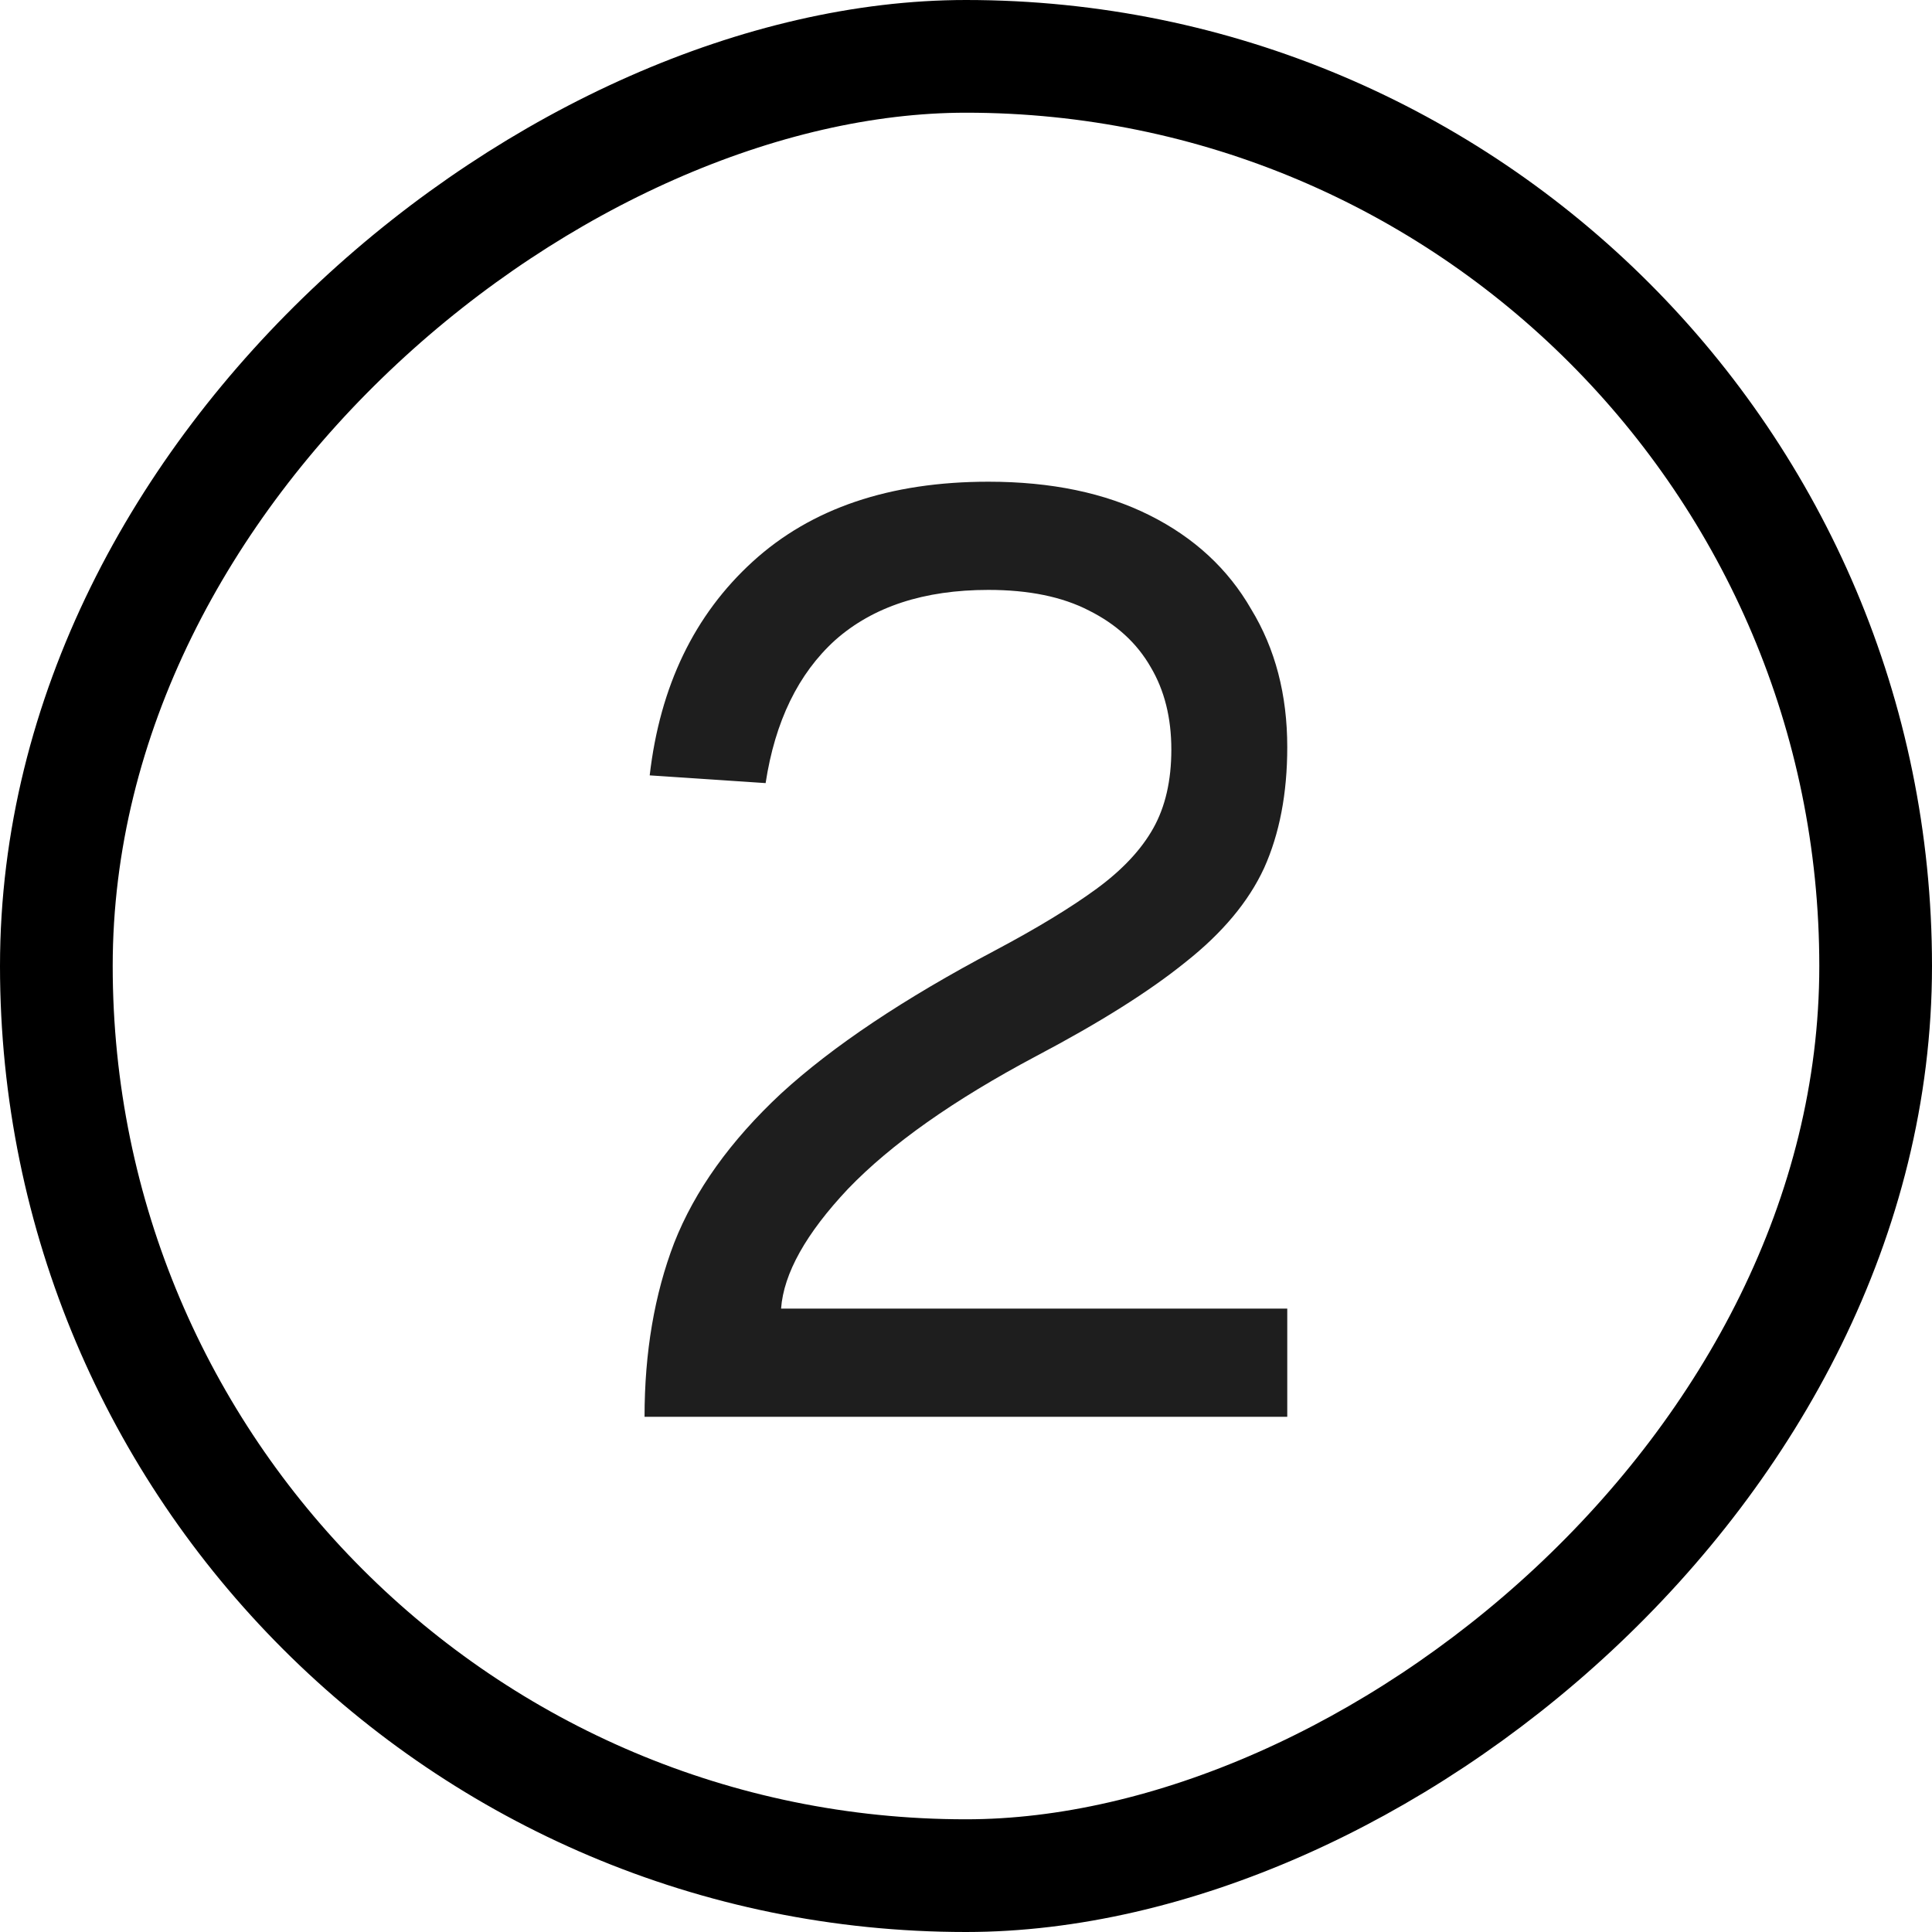
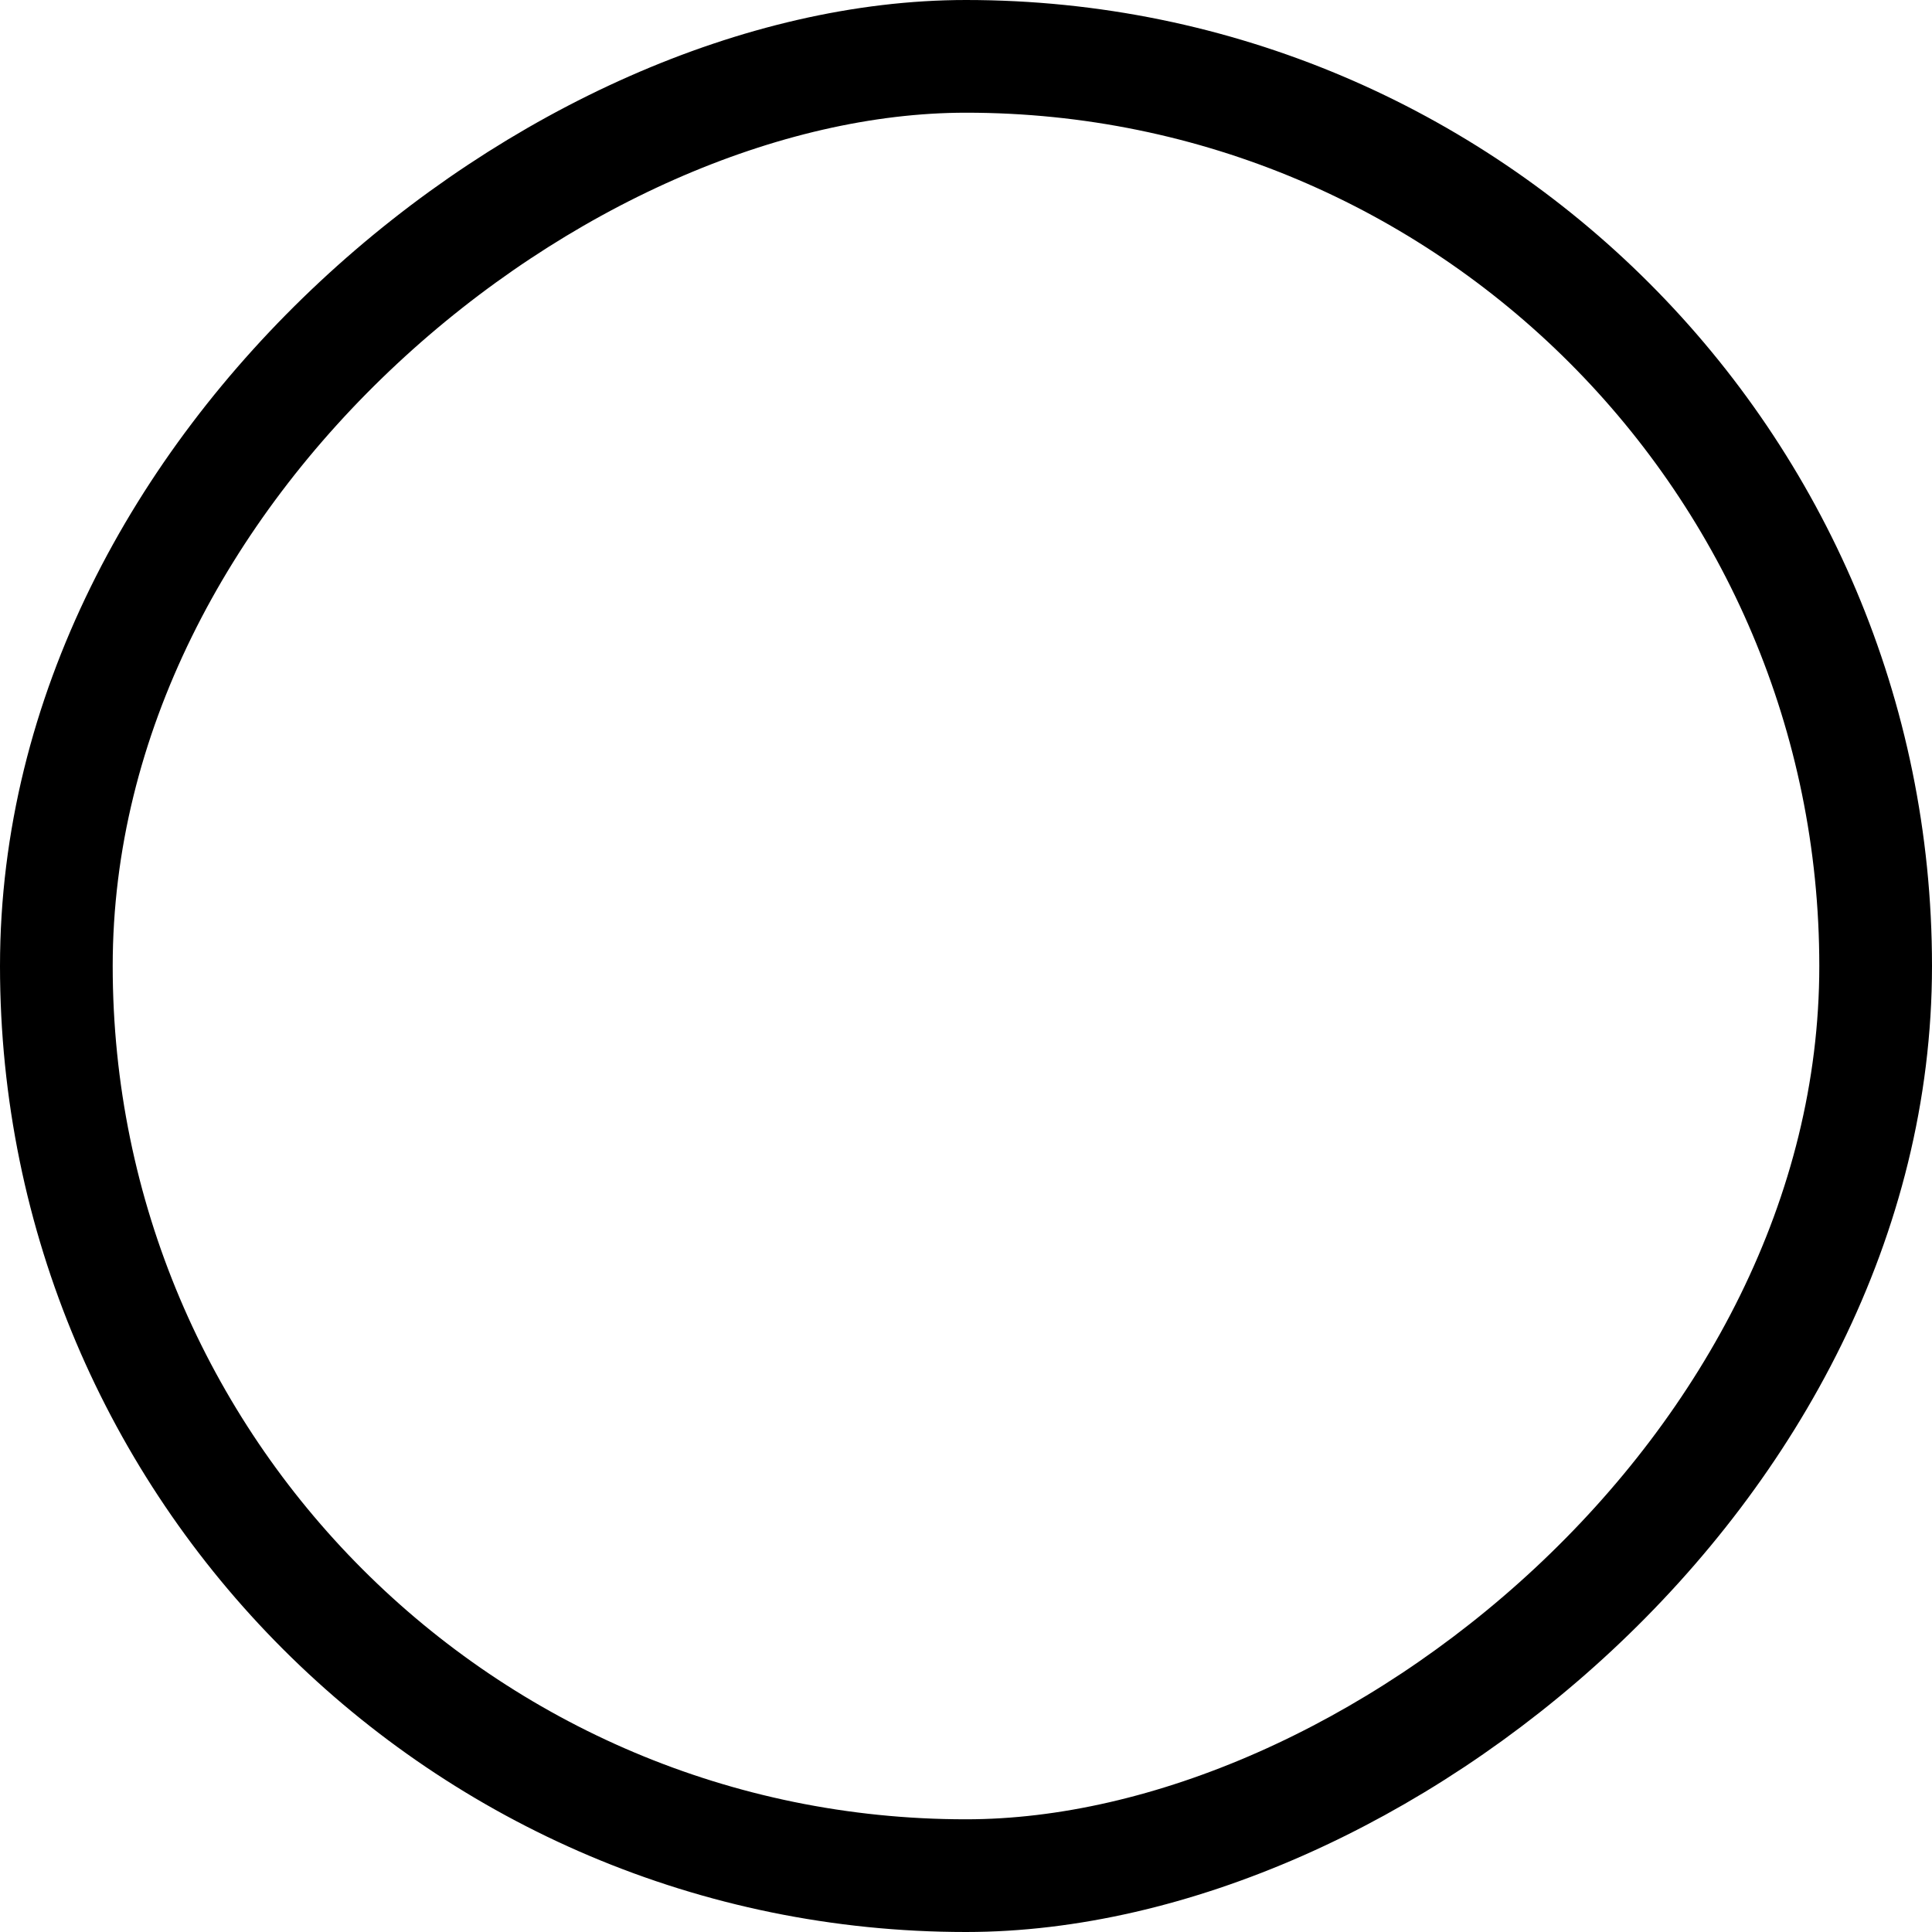
<svg xmlns="http://www.w3.org/2000/svg" width="120" height="120" viewBox="0 0 120 120" fill="none">
  <rect x="3.5" y="116.5" width="113" height="113" rx="56.5" transform="rotate(-90 3.5 116.5)" stroke="black" stroke-width="7" />
-   <path d="M40.034 88C40.034 84 40.648 80.4 41.874 77.2C43.154 73.947 45.368 70.853 48.514 67.92C51.714 64.987 56.141 62.027 61.794 59.04C64.408 57.653 66.514 56.373 68.114 55.2C69.714 54.027 70.888 52.773 71.634 51.44C72.381 50.107 72.754 48.48 72.754 46.56C72.754 44.587 72.328 42.88 71.474 41.44C70.621 39.947 69.341 38.773 67.634 37.92C65.981 37.067 63.901 36.64 61.394 36.64C57.394 36.64 54.221 37.68 51.874 39.76C49.581 41.84 48.141 44.8 47.554 48.64L40.354 48.16C40.994 42.613 43.128 38.187 46.754 34.88C50.381 31.573 55.261 29.92 61.394 29.92C65.288 29.92 68.621 30.613 71.394 32C74.168 33.387 76.274 35.333 77.714 37.84C79.208 40.293 79.954 43.147 79.954 46.4C79.954 49.28 79.474 51.787 78.514 53.92C77.554 56 75.928 57.947 73.634 59.76C71.394 61.573 68.301 63.52 64.354 65.6C59.234 68.32 55.341 71.067 52.674 73.84C50.061 76.613 48.674 79.093 48.514 81.28H79.954V88H40.034Z" fill="#1E1E1E" />
</svg>